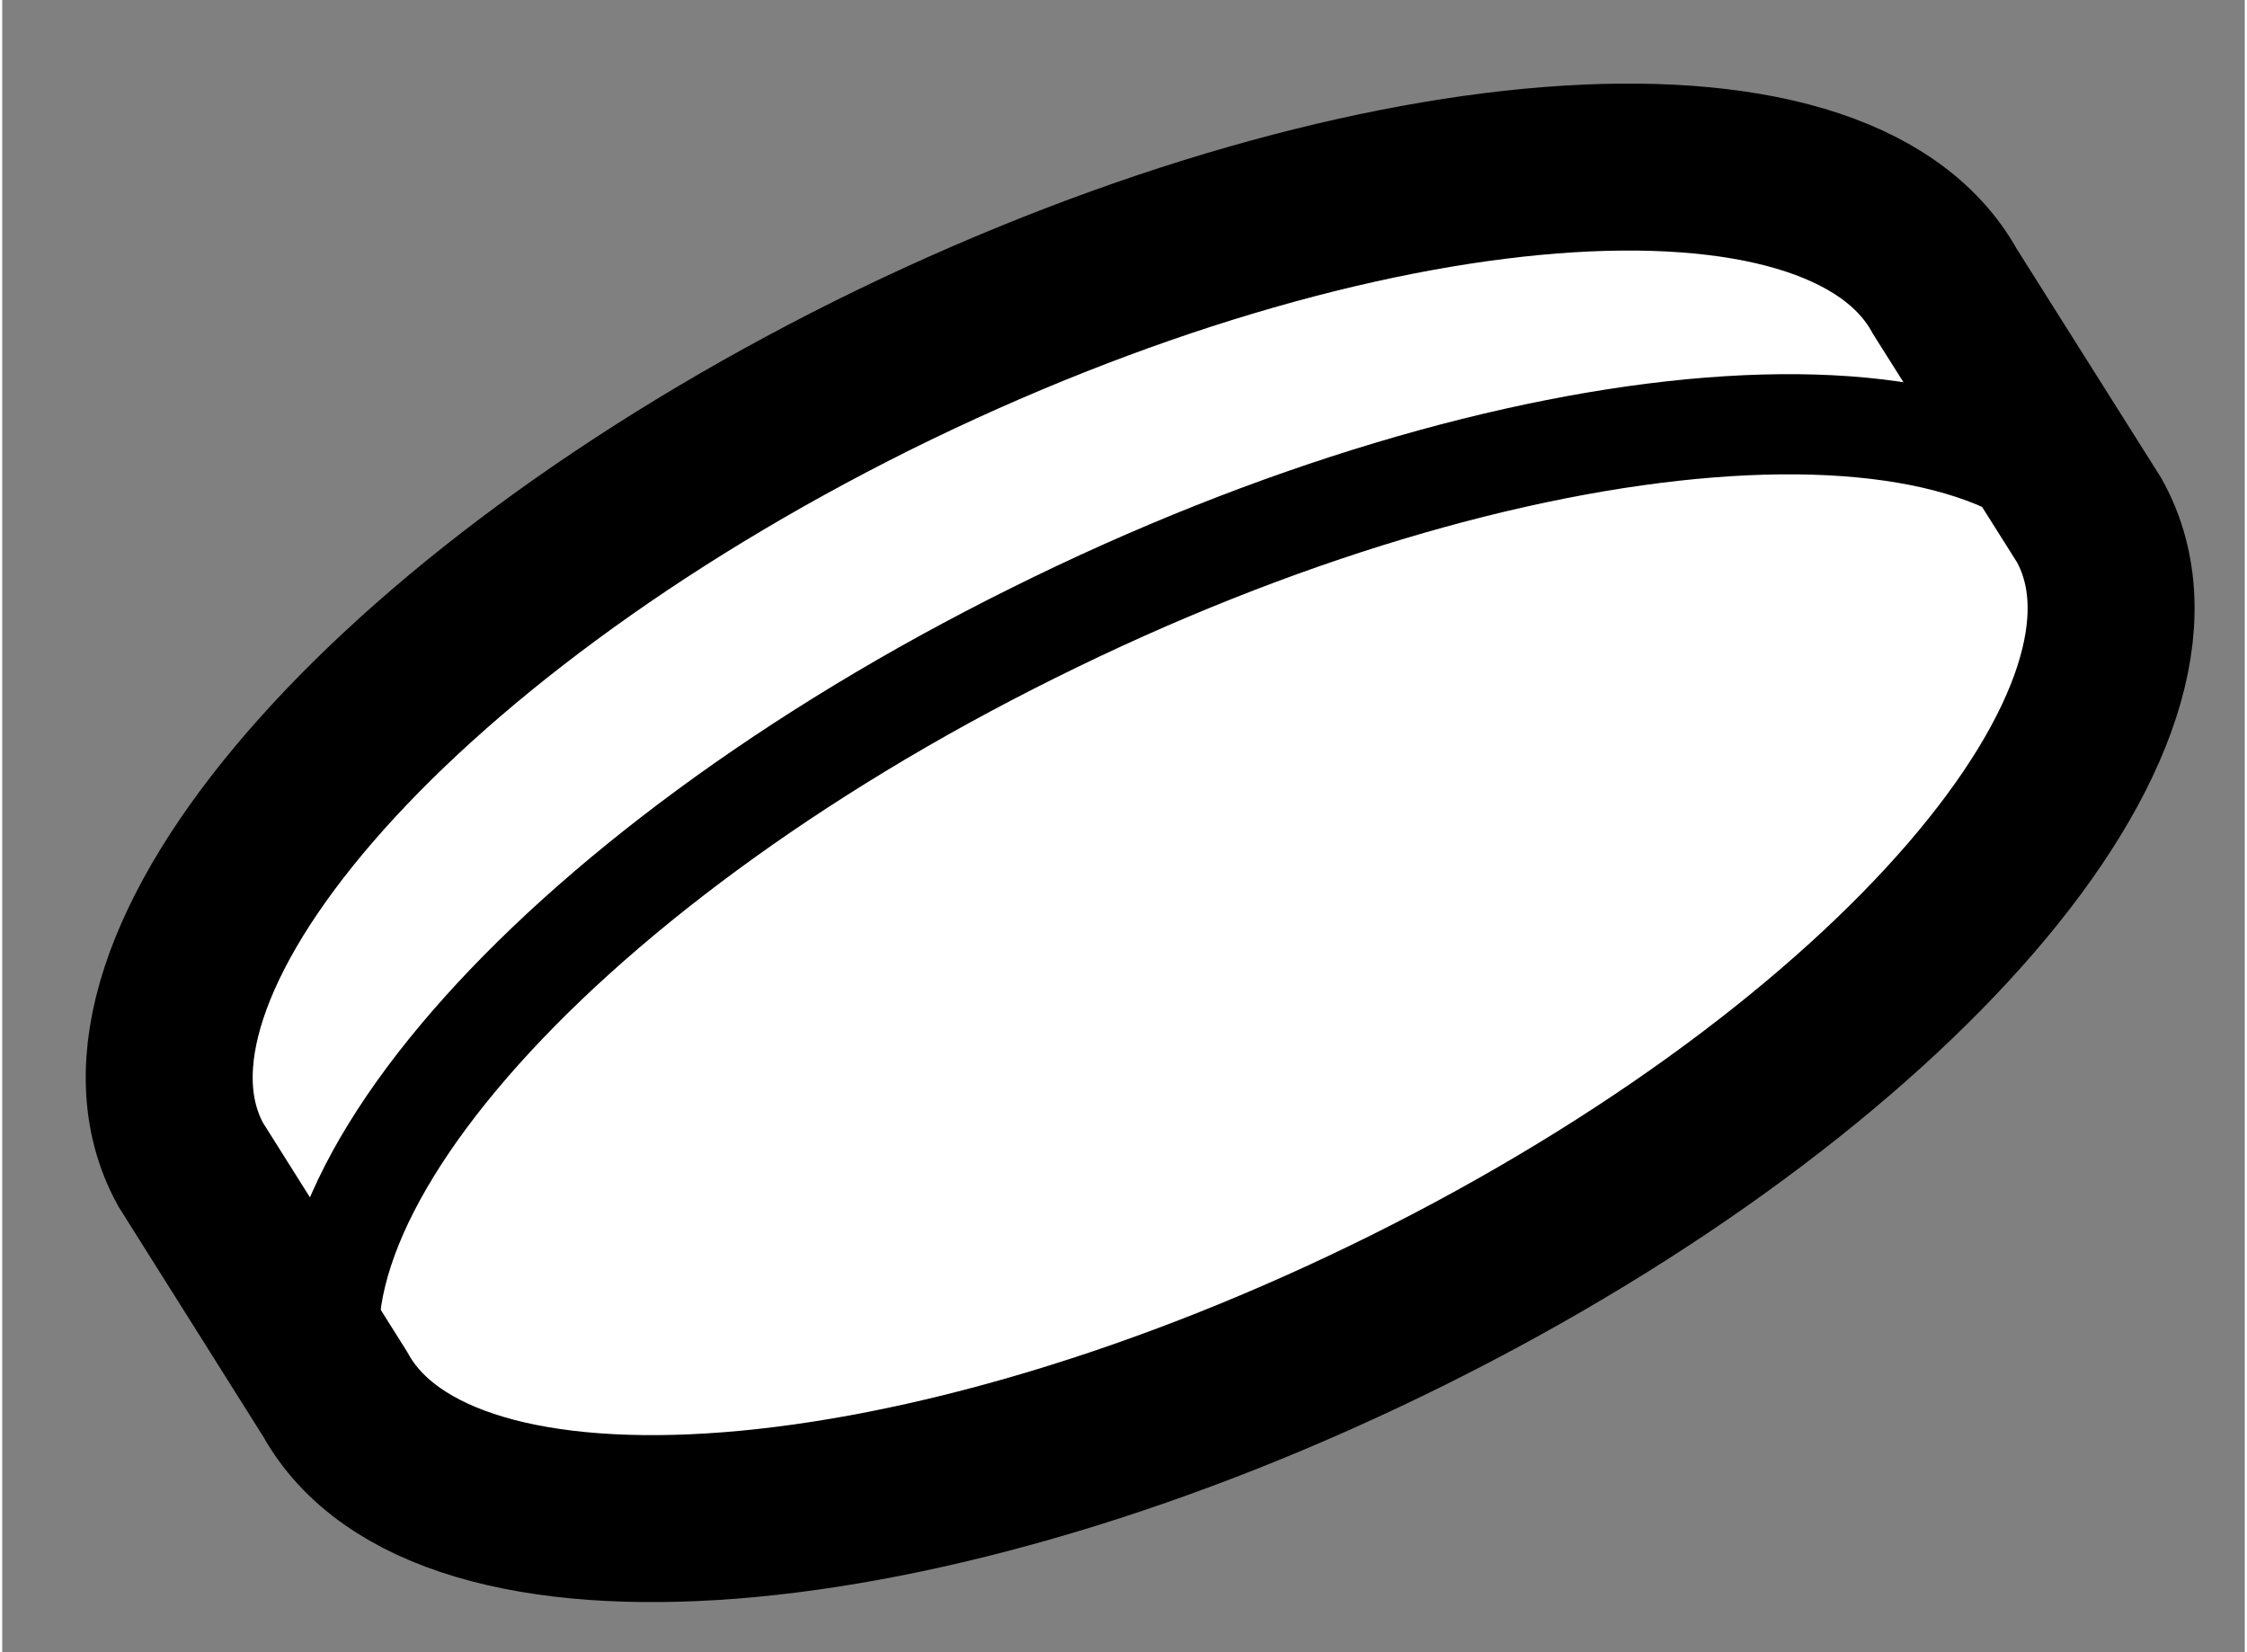
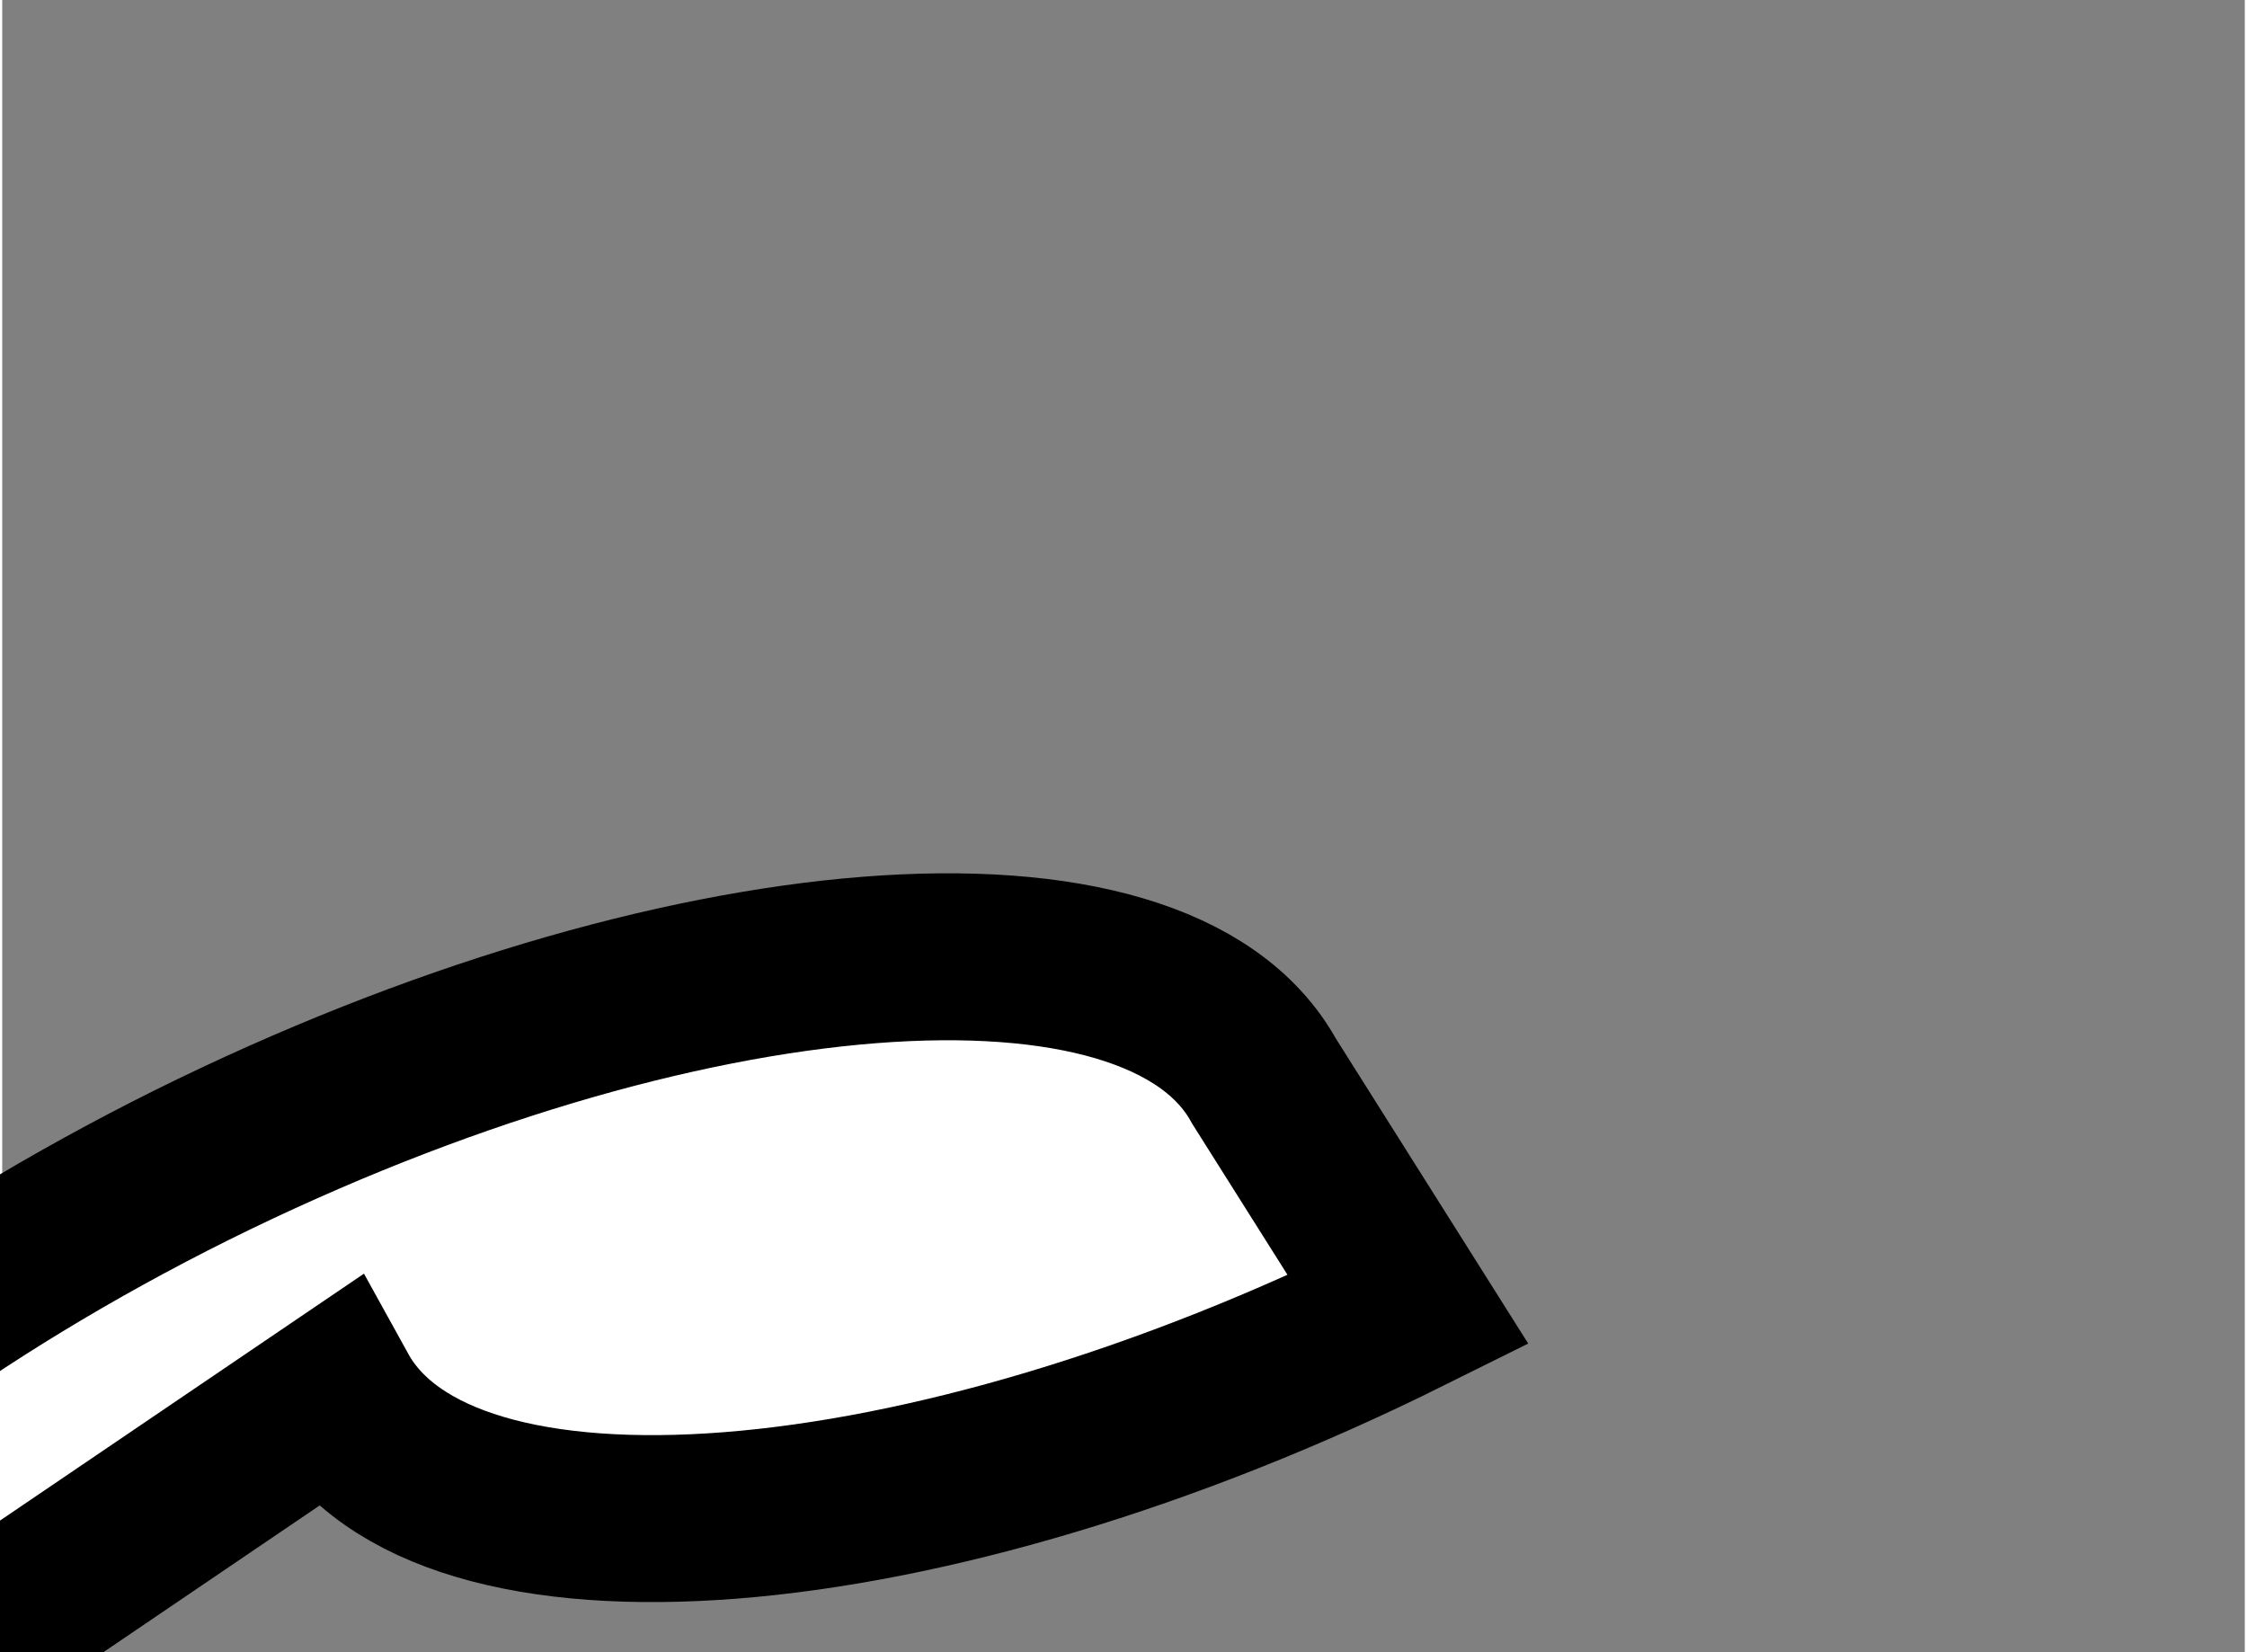
<svg xmlns="http://www.w3.org/2000/svg" version="1.1" x="0px" y="0px" width="244.8px" height="180px" viewBox="50.846 26.444 6.716 4.948" enable-background="new 0 0 244.8 180" xml:space="preserve">
  <rect x="50.846" y="26.444" width="6.716" height="4.948" fill="#808080" stroke="none" />
  <g>
-     <path fill="#FFFFFF" stroke="#000000" stroke-width="0.5" d="M51.843,30.619c0.322,0.583,1.762,0.47,3.214-0.252      c1.451-0.722,2.364-1.781,2.039-2.365l-0.432-0.685c-0.321-0.583-1.759-0.469-3.211,0.251c-1.45,0.722-2.363,1.779-2.043,2.363      L51.843,30.619z" />
-     <path fill="none" stroke="#000000" stroke-width="0.3" d="M57.142,28.085c-0.322-0.58-1.76-0.467-3.209,0.255      c-1.451,0.72-2.367,1.778-2.044,2.361" />
+     <path fill="#FFFFFF" stroke="#000000" stroke-width="0.5" d="M51.843,30.619c0.322,0.583,1.762,0.47,3.214-0.252      l-0.432-0.685c-0.321-0.583-1.759-0.469-3.211,0.251c-1.45,0.722-2.363,1.779-2.043,2.363      L51.843,30.619z" />
  </g>
</svg>